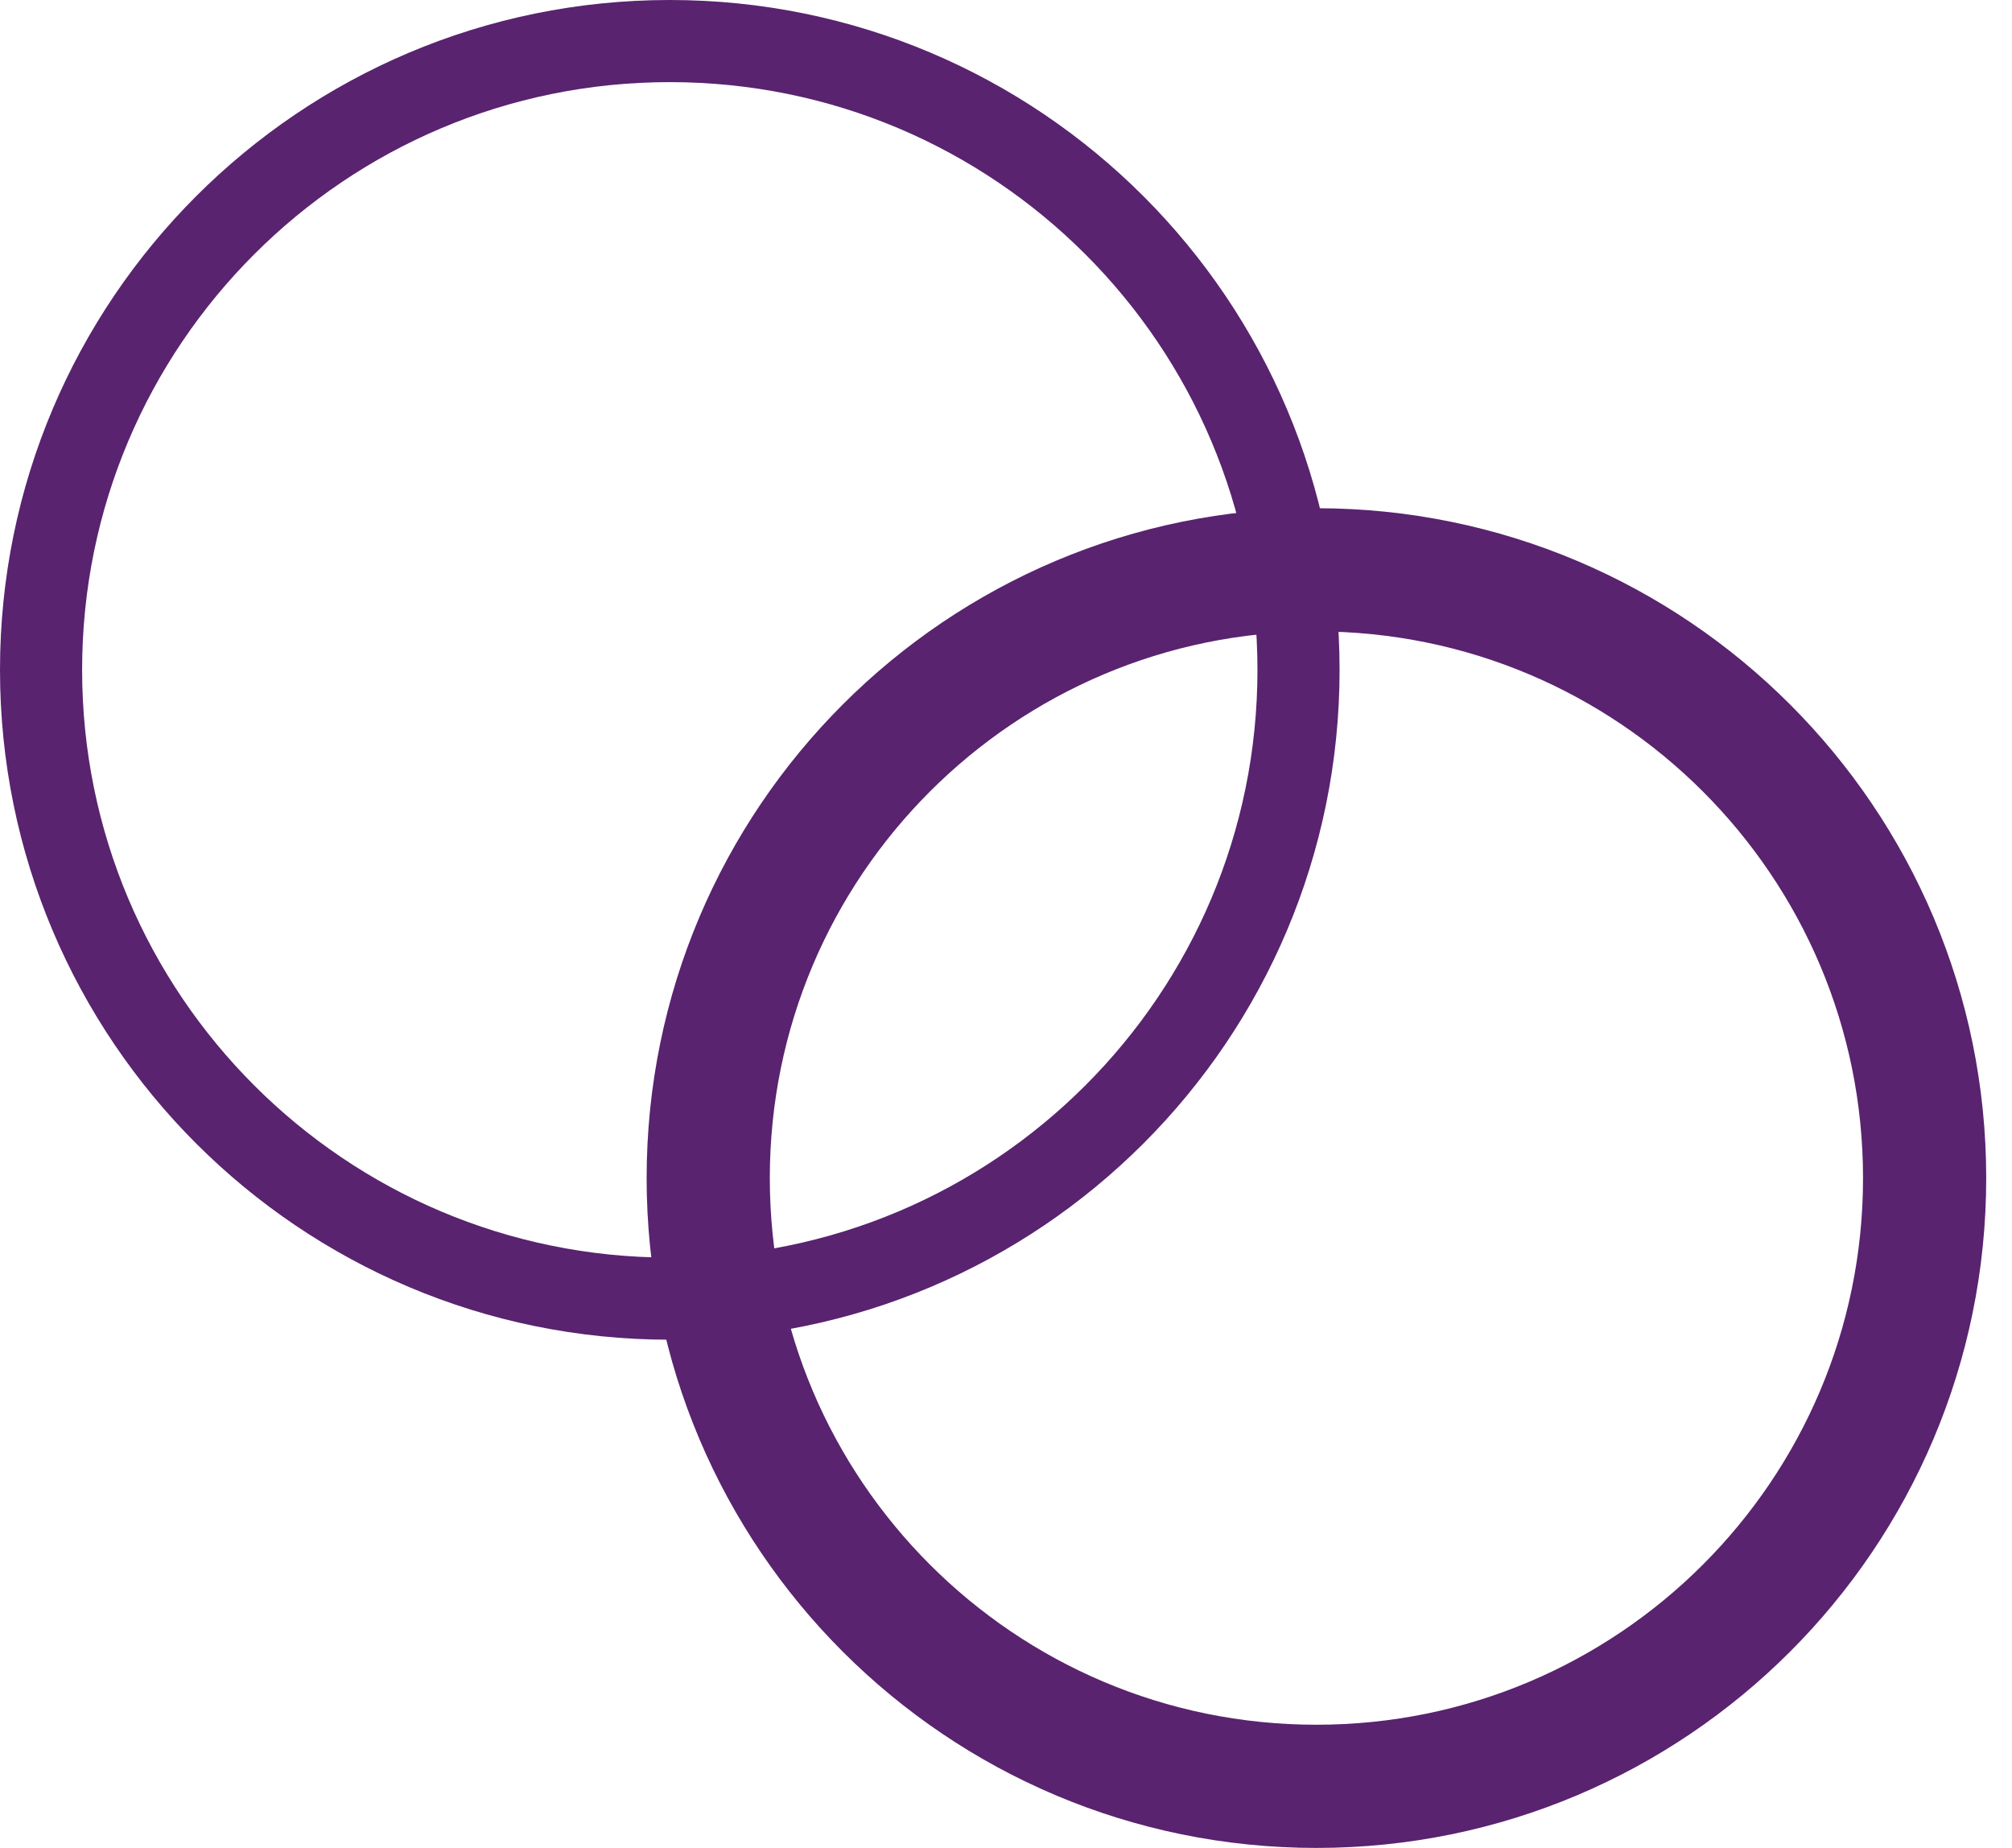
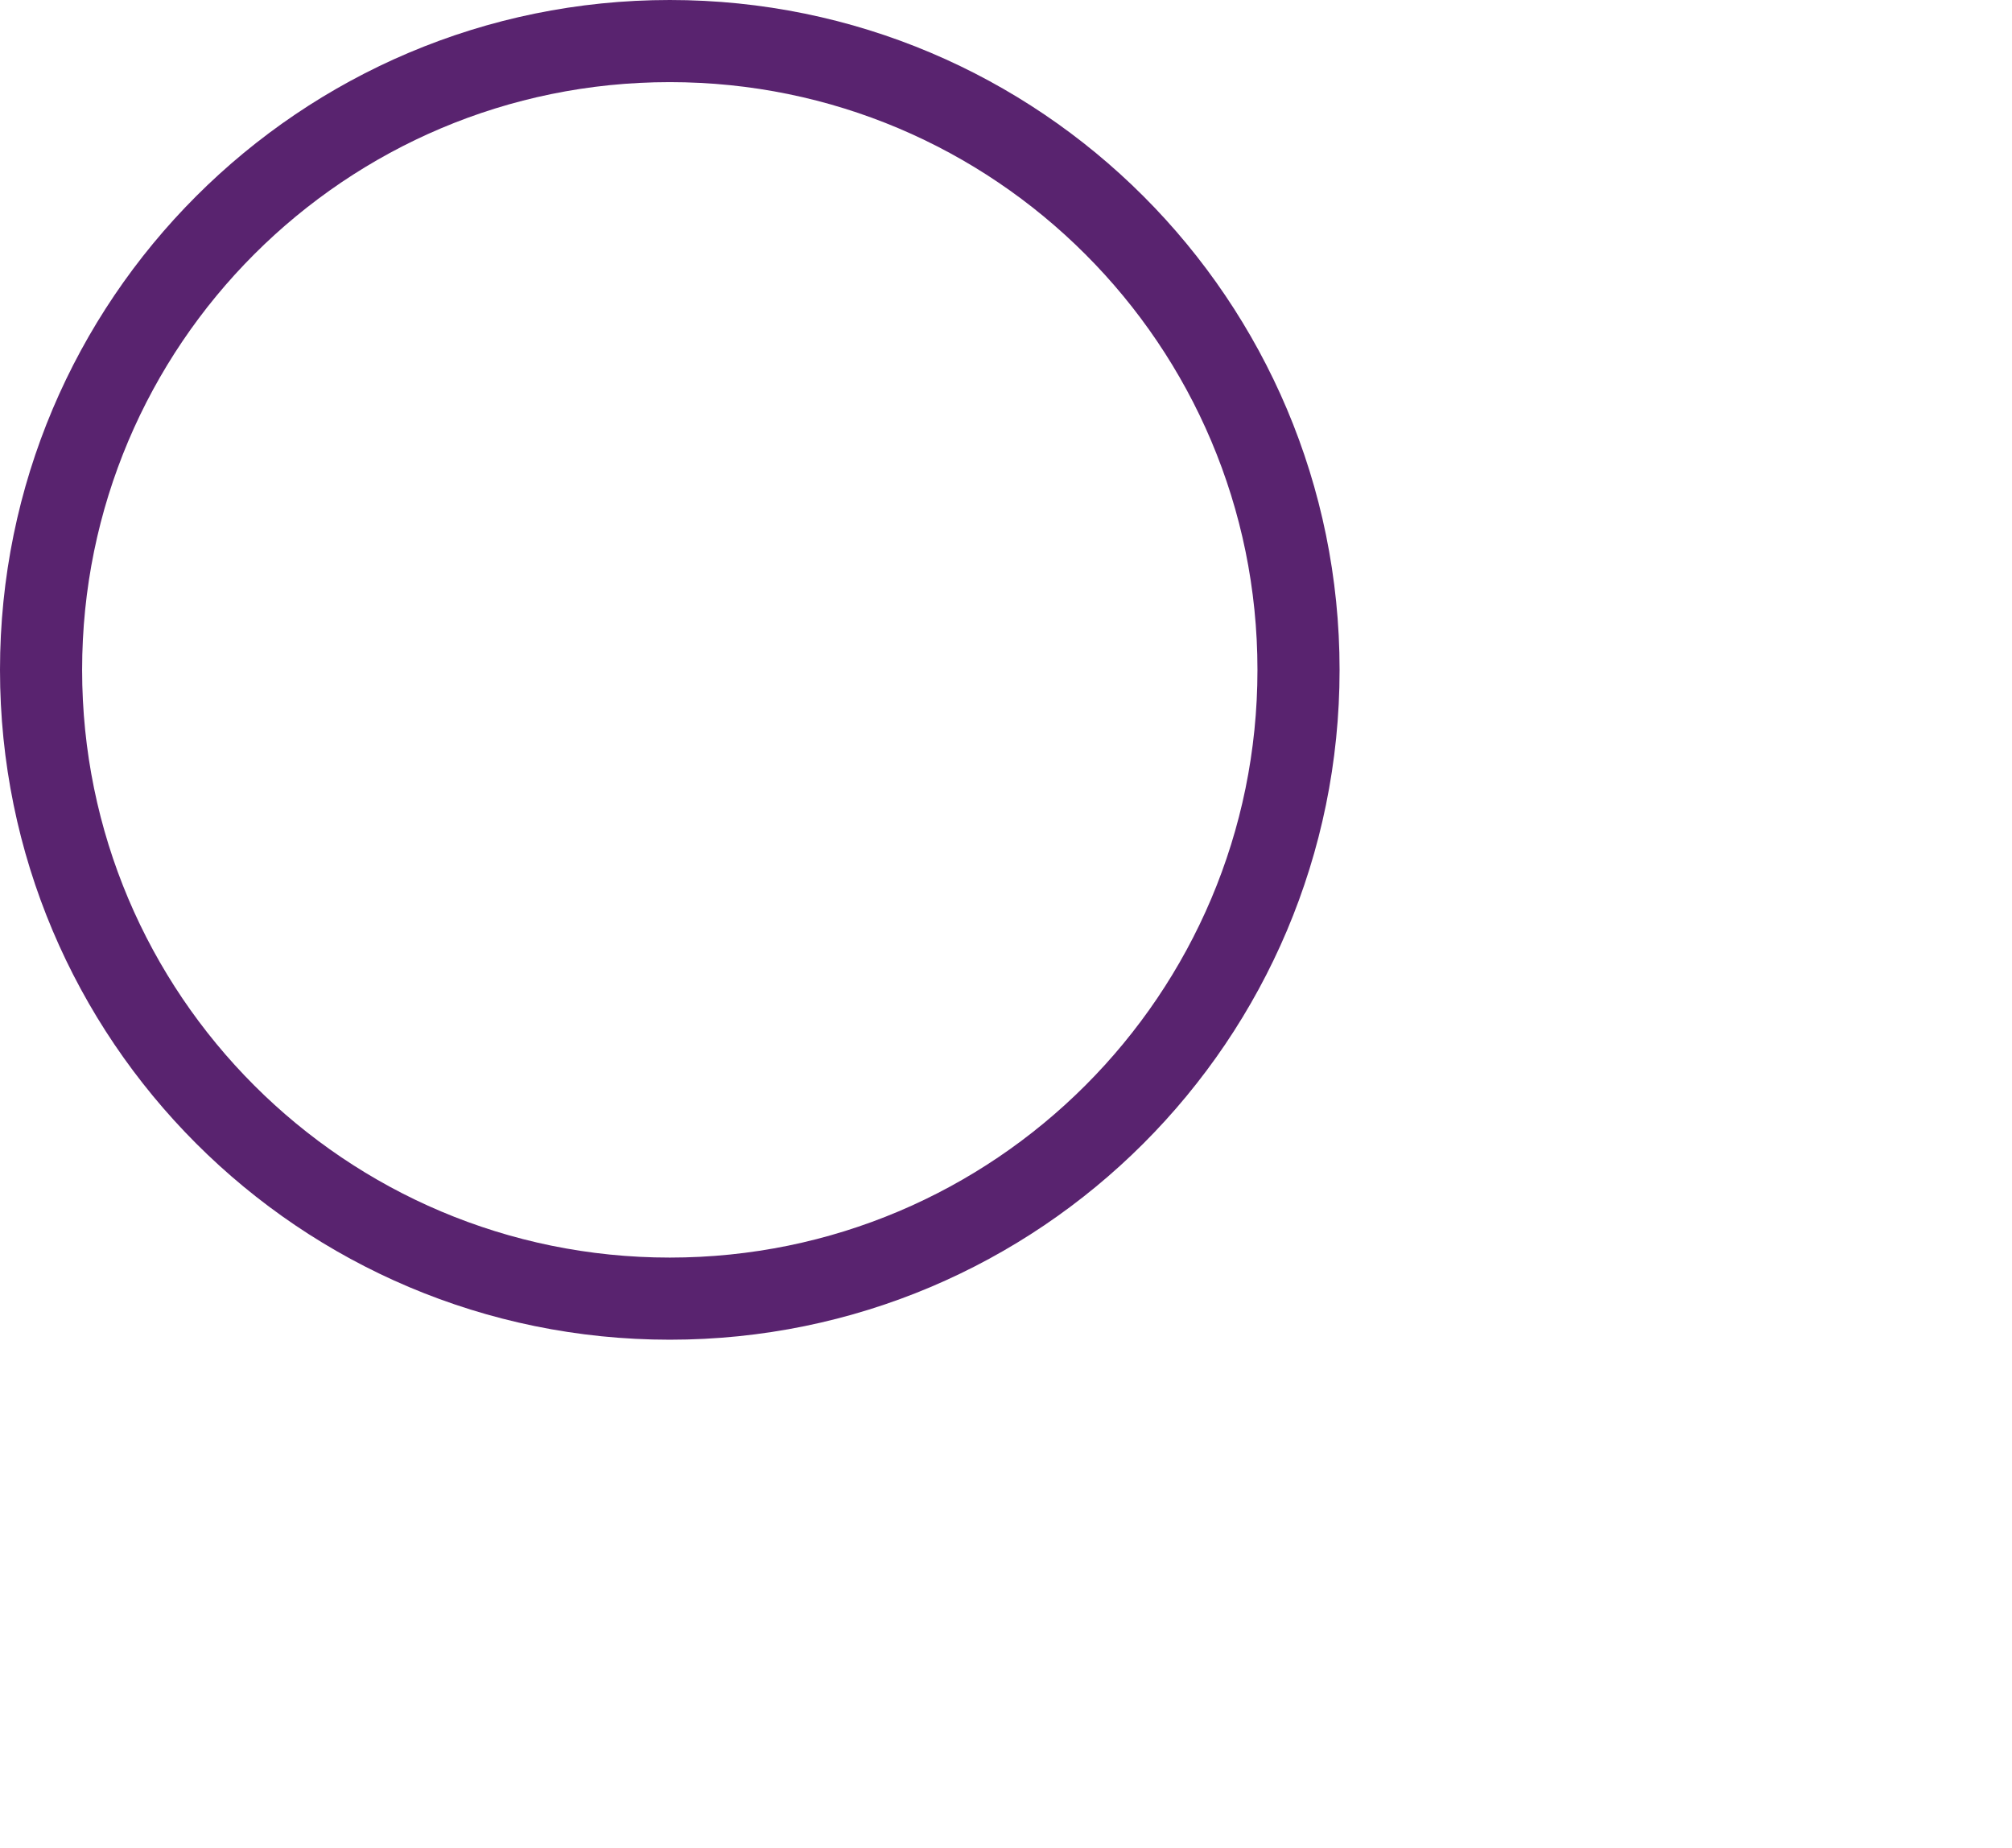
<svg xmlns="http://www.w3.org/2000/svg" fill="none" viewBox="0 0 49 45" height="45" width="49">
  <path stroke-width="2" stroke="#59236F" d="M31.624 16.312C31.624 24.769 24.769 31.624 16.312 31.624C7.855 31.624 1 24.769 1 16.312C1 7.855 7.855 1 16.312 1C24.769 1 31.624 7.855 31.624 16.312Z" />
-   <path stroke-width="3" stroke="#59236F" d="M46.872 28.688C46.872 36.868 40.24 43.5 32.06 43.5C23.88 43.5 17.248 36.868 17.248 28.688C17.248 20.508 23.88 13.876 32.06 13.876C40.24 13.876 46.872 20.508 46.872 28.688Z" />
</svg>